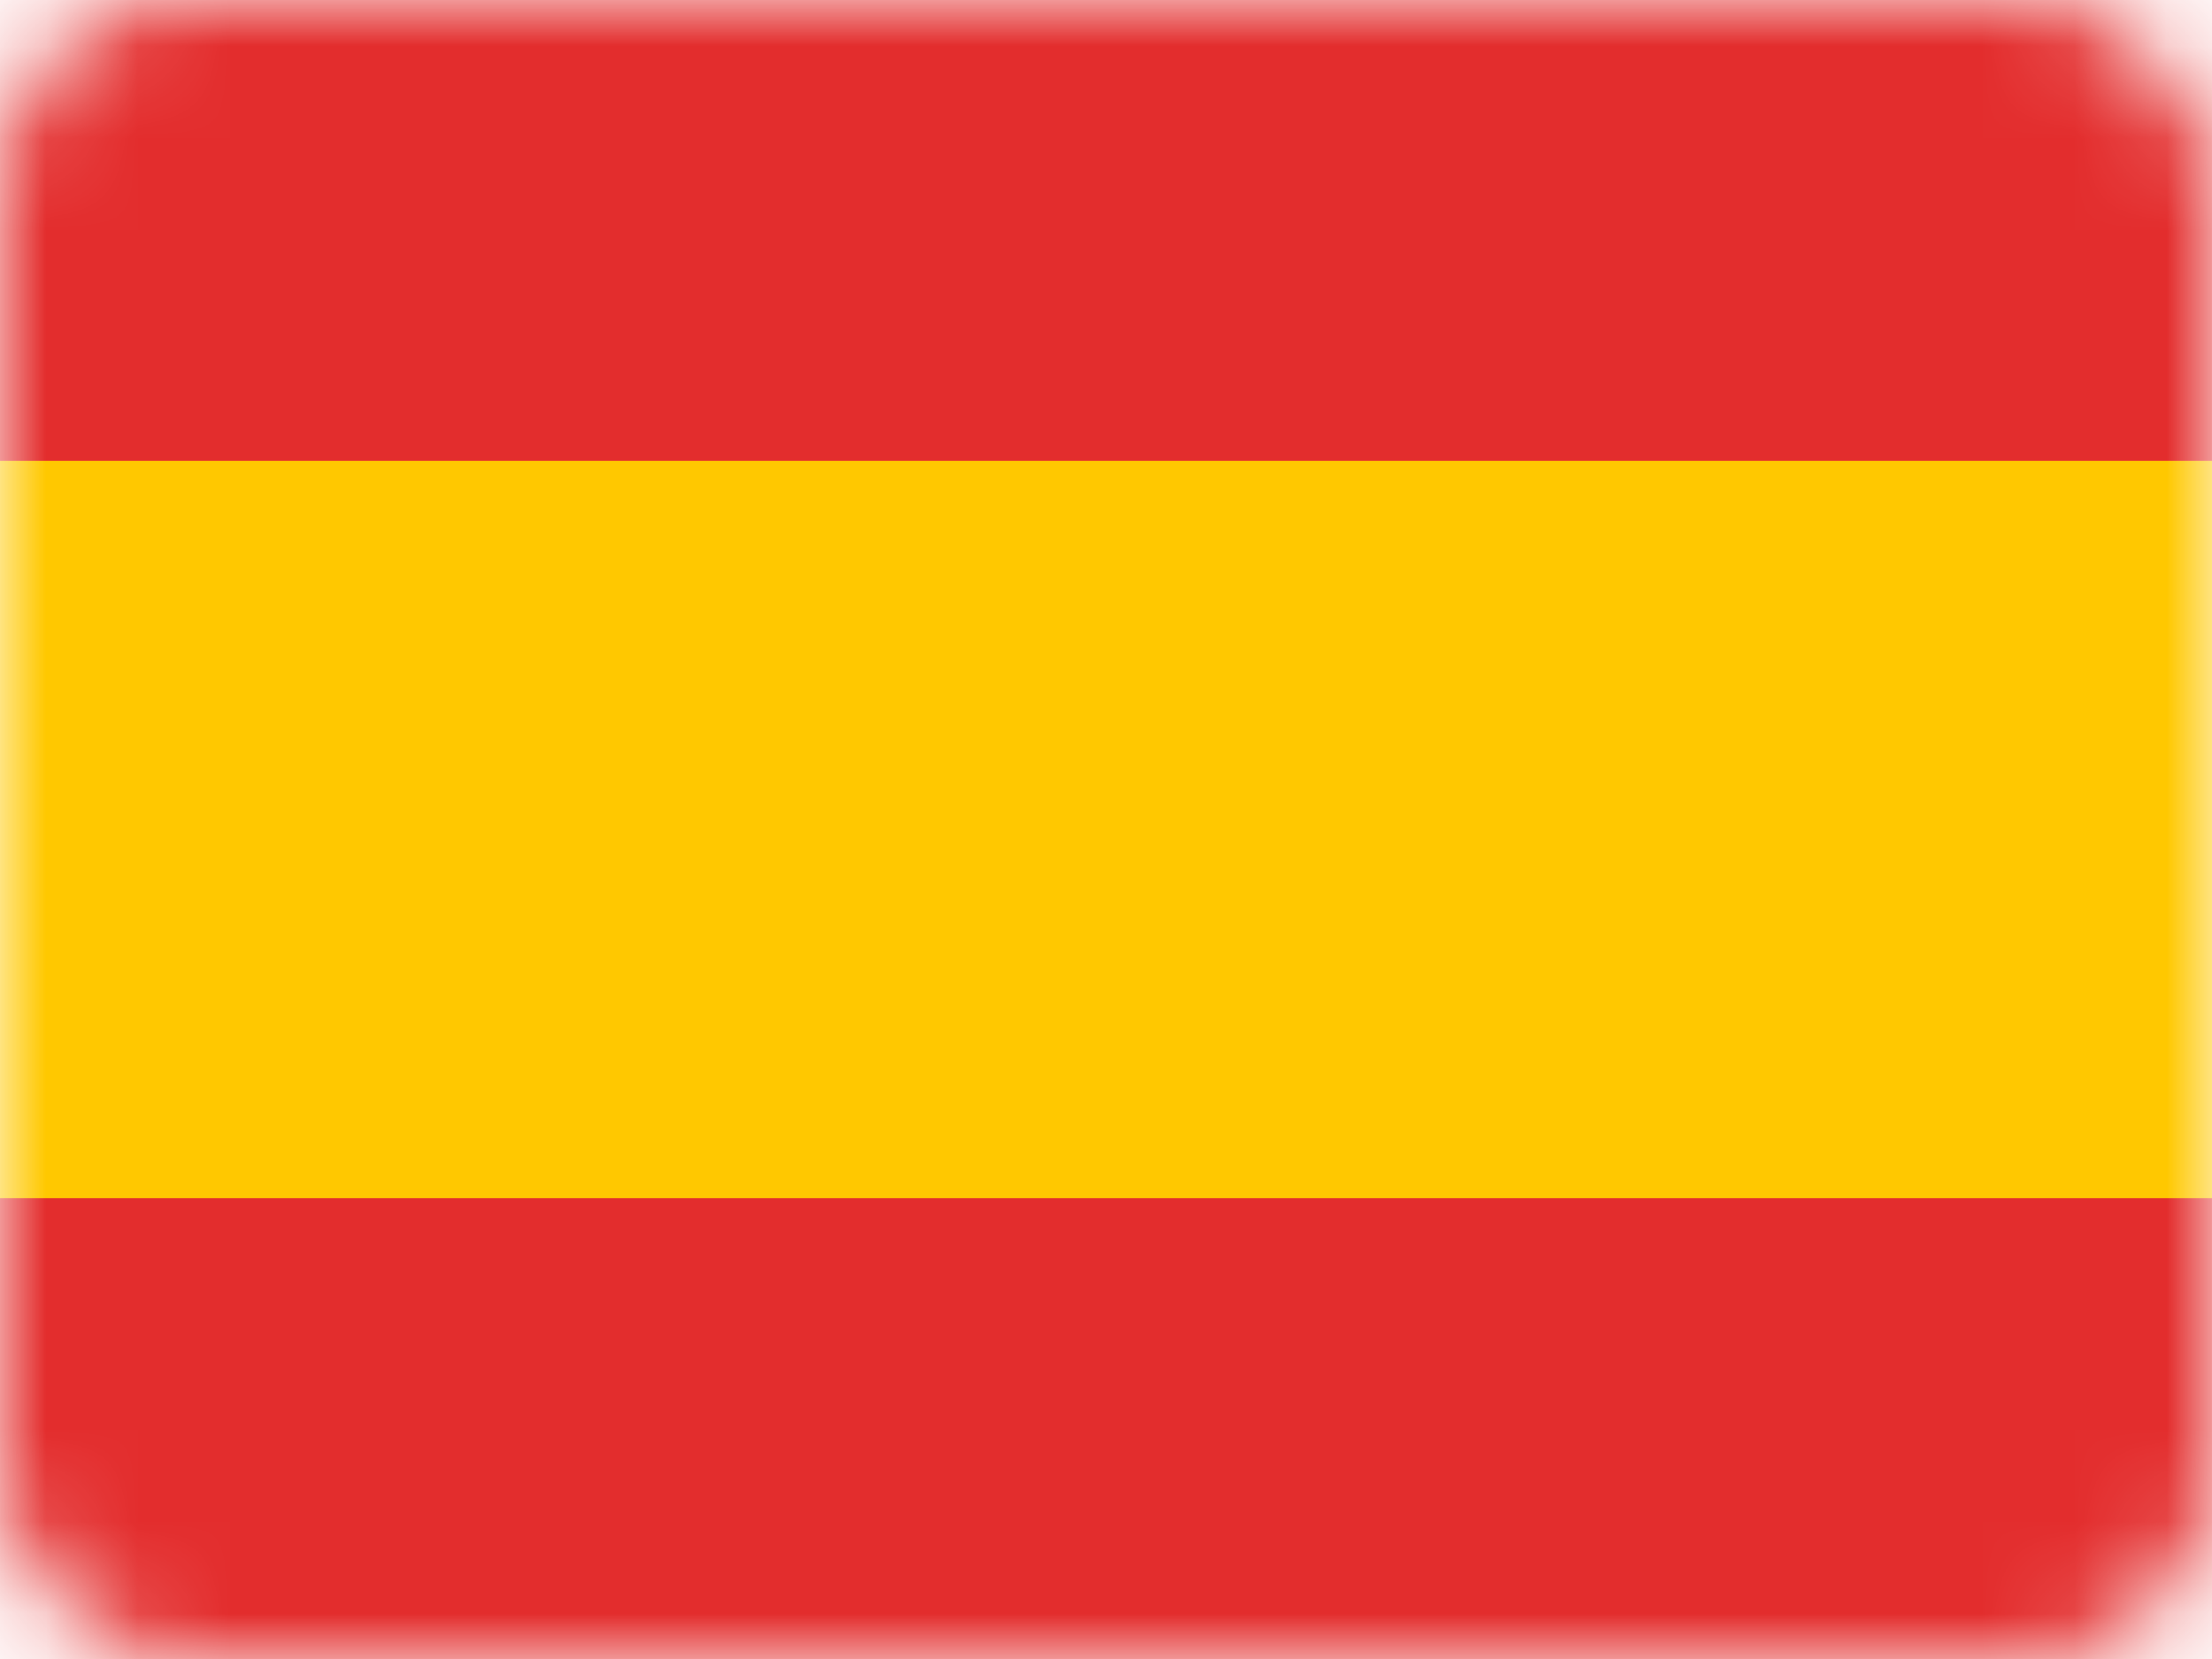
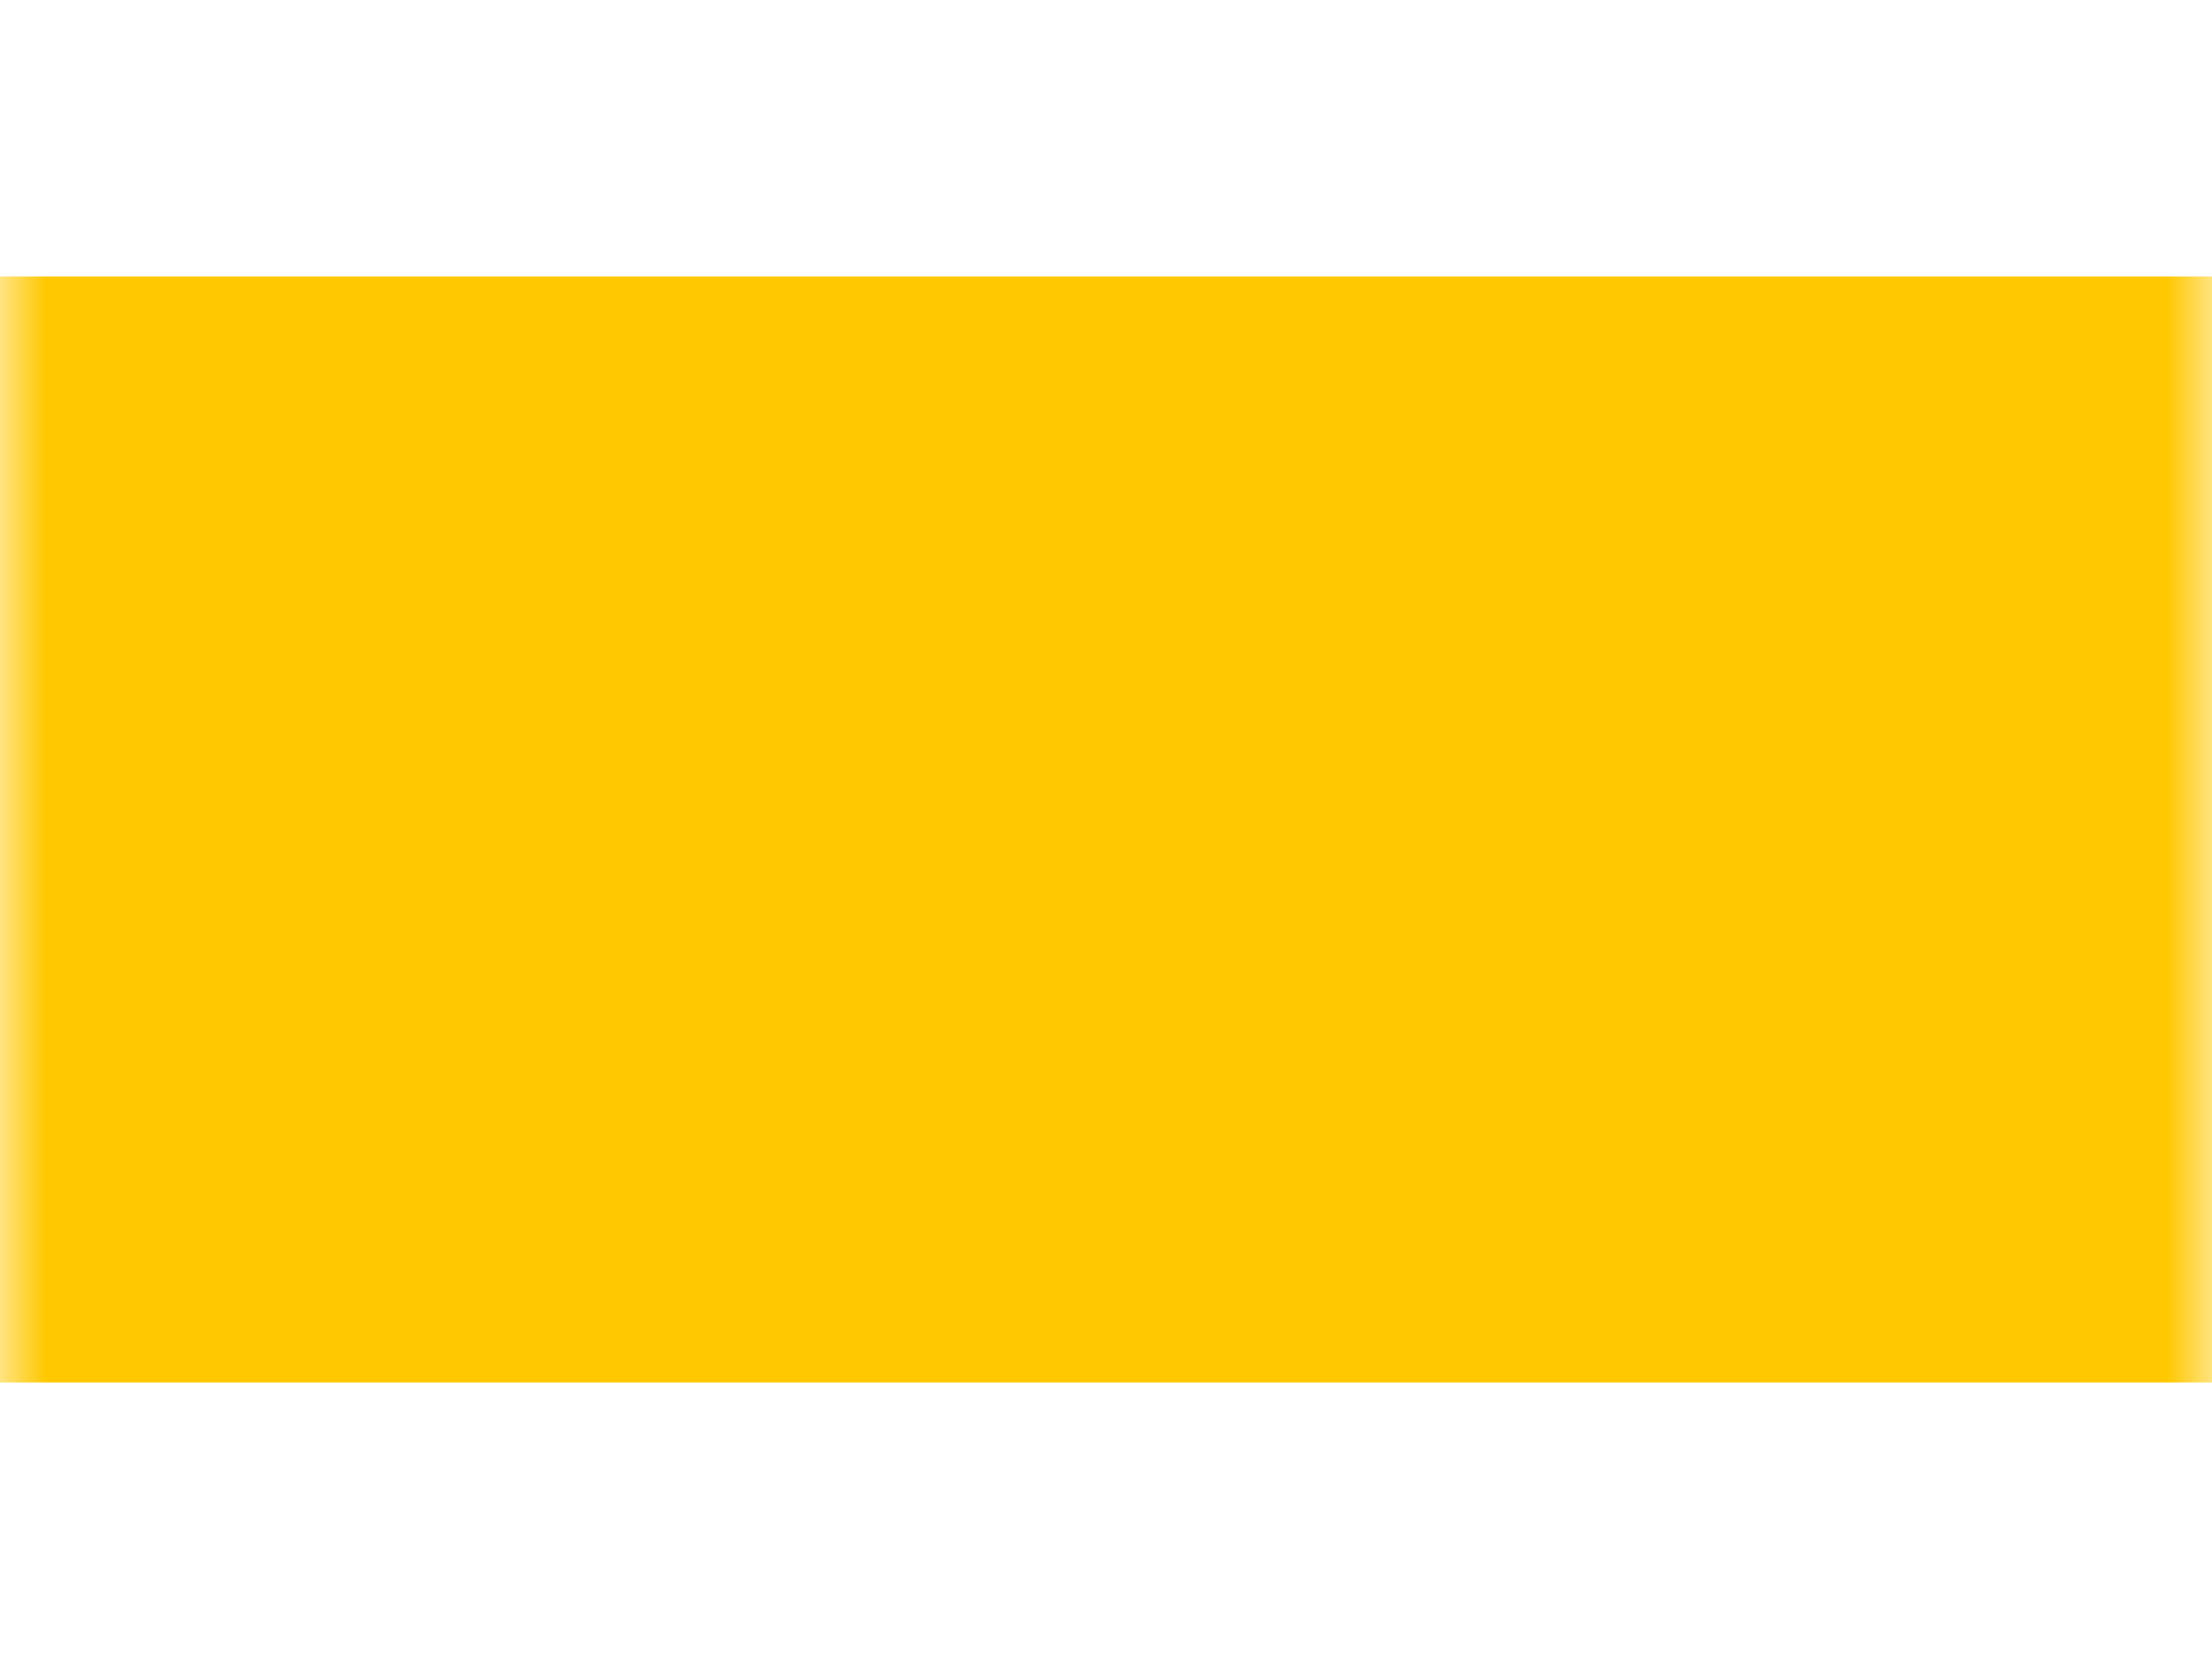
<svg xmlns="http://www.w3.org/2000/svg" xmlns:xlink="http://www.w3.org/1999/xlink" width="24" height="18" viewBox="0 0 24 18">
  <title>Spain@3x</title>
  <defs>
    <rect id="a" width="24" height="18" rx="2" />
  </defs>
  <g fill="none" fill-rule="evenodd">
    <mask id="b" fill="#fff">
      <use xlink:href="#a" />
    </mask>
    <g mask="url(#b)">
      <path fill="#FFC800" d="M-11 3h45v12h-45z" />
-       <path fill="#E32D2D" d="M-2-1h27v6H-2zM-2 13h27v6H-2z" />
    </g>
  </g>
</svg>